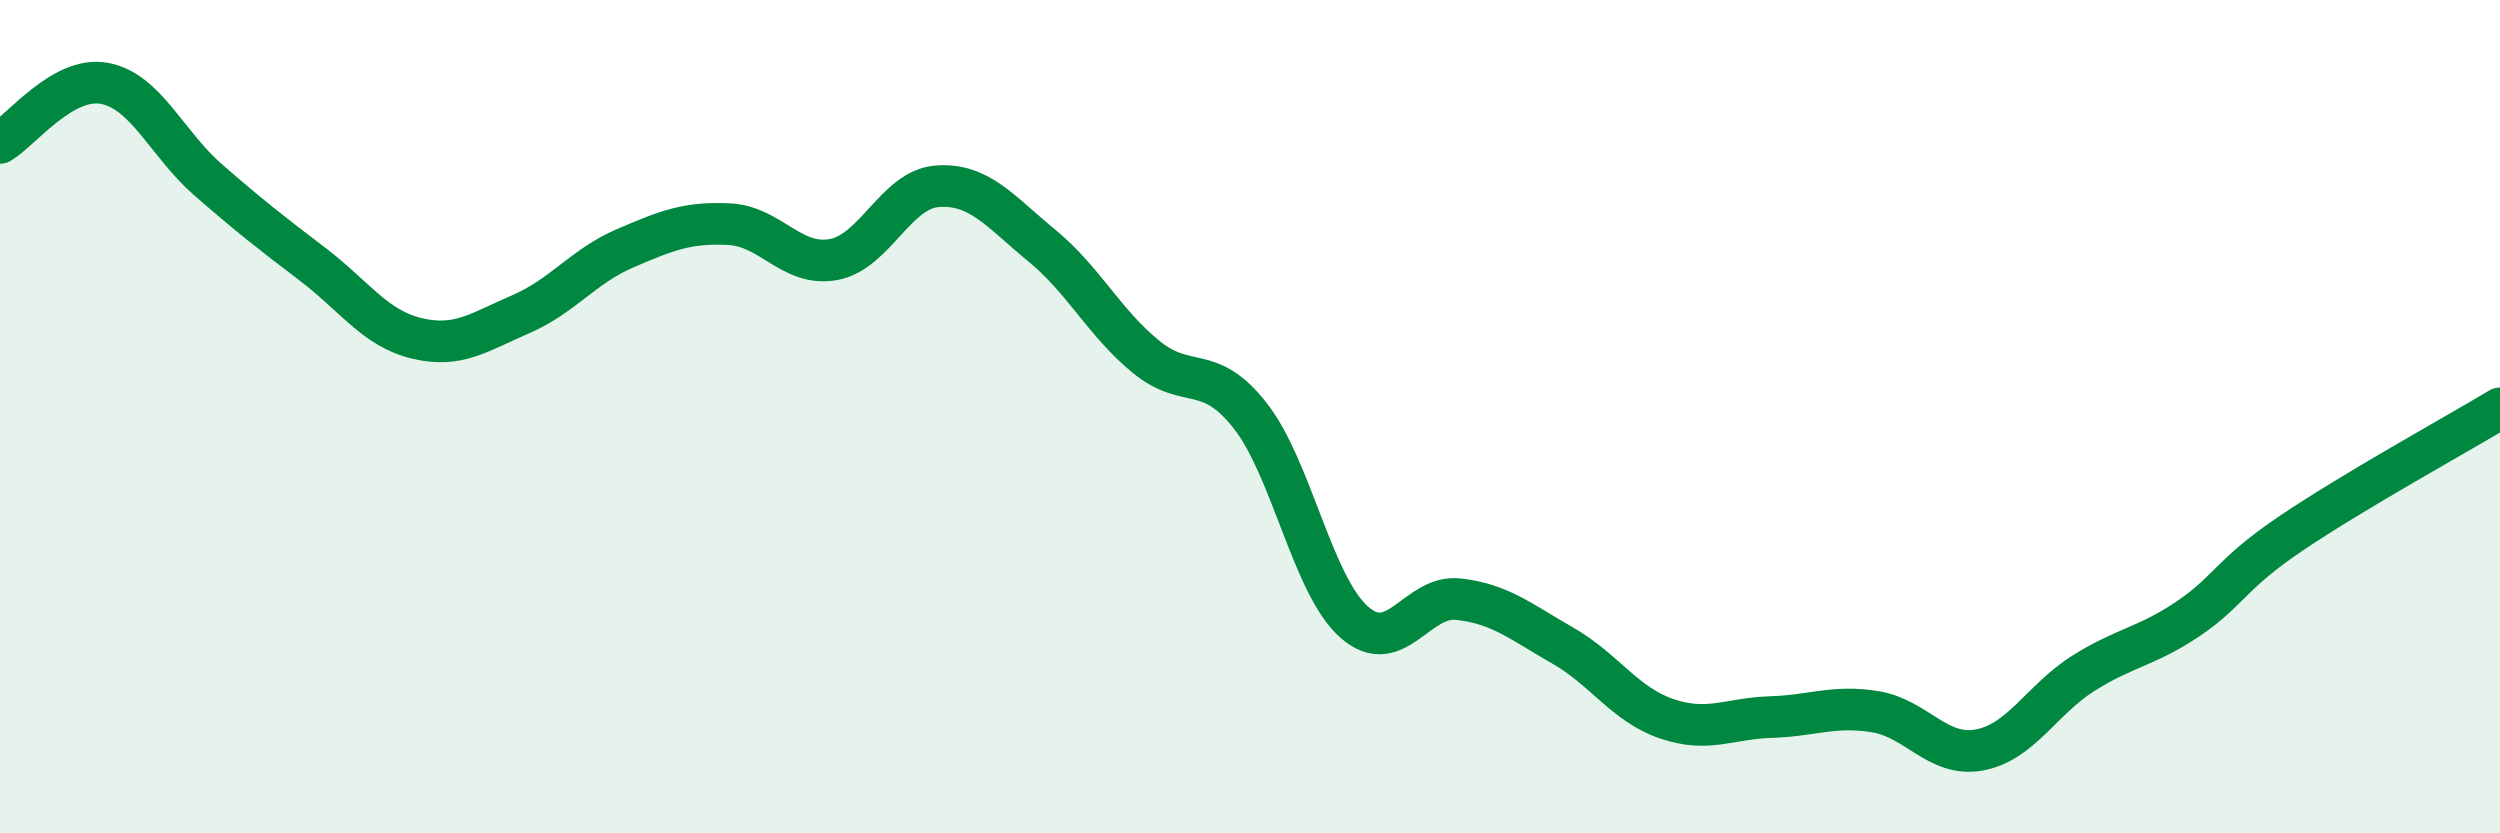
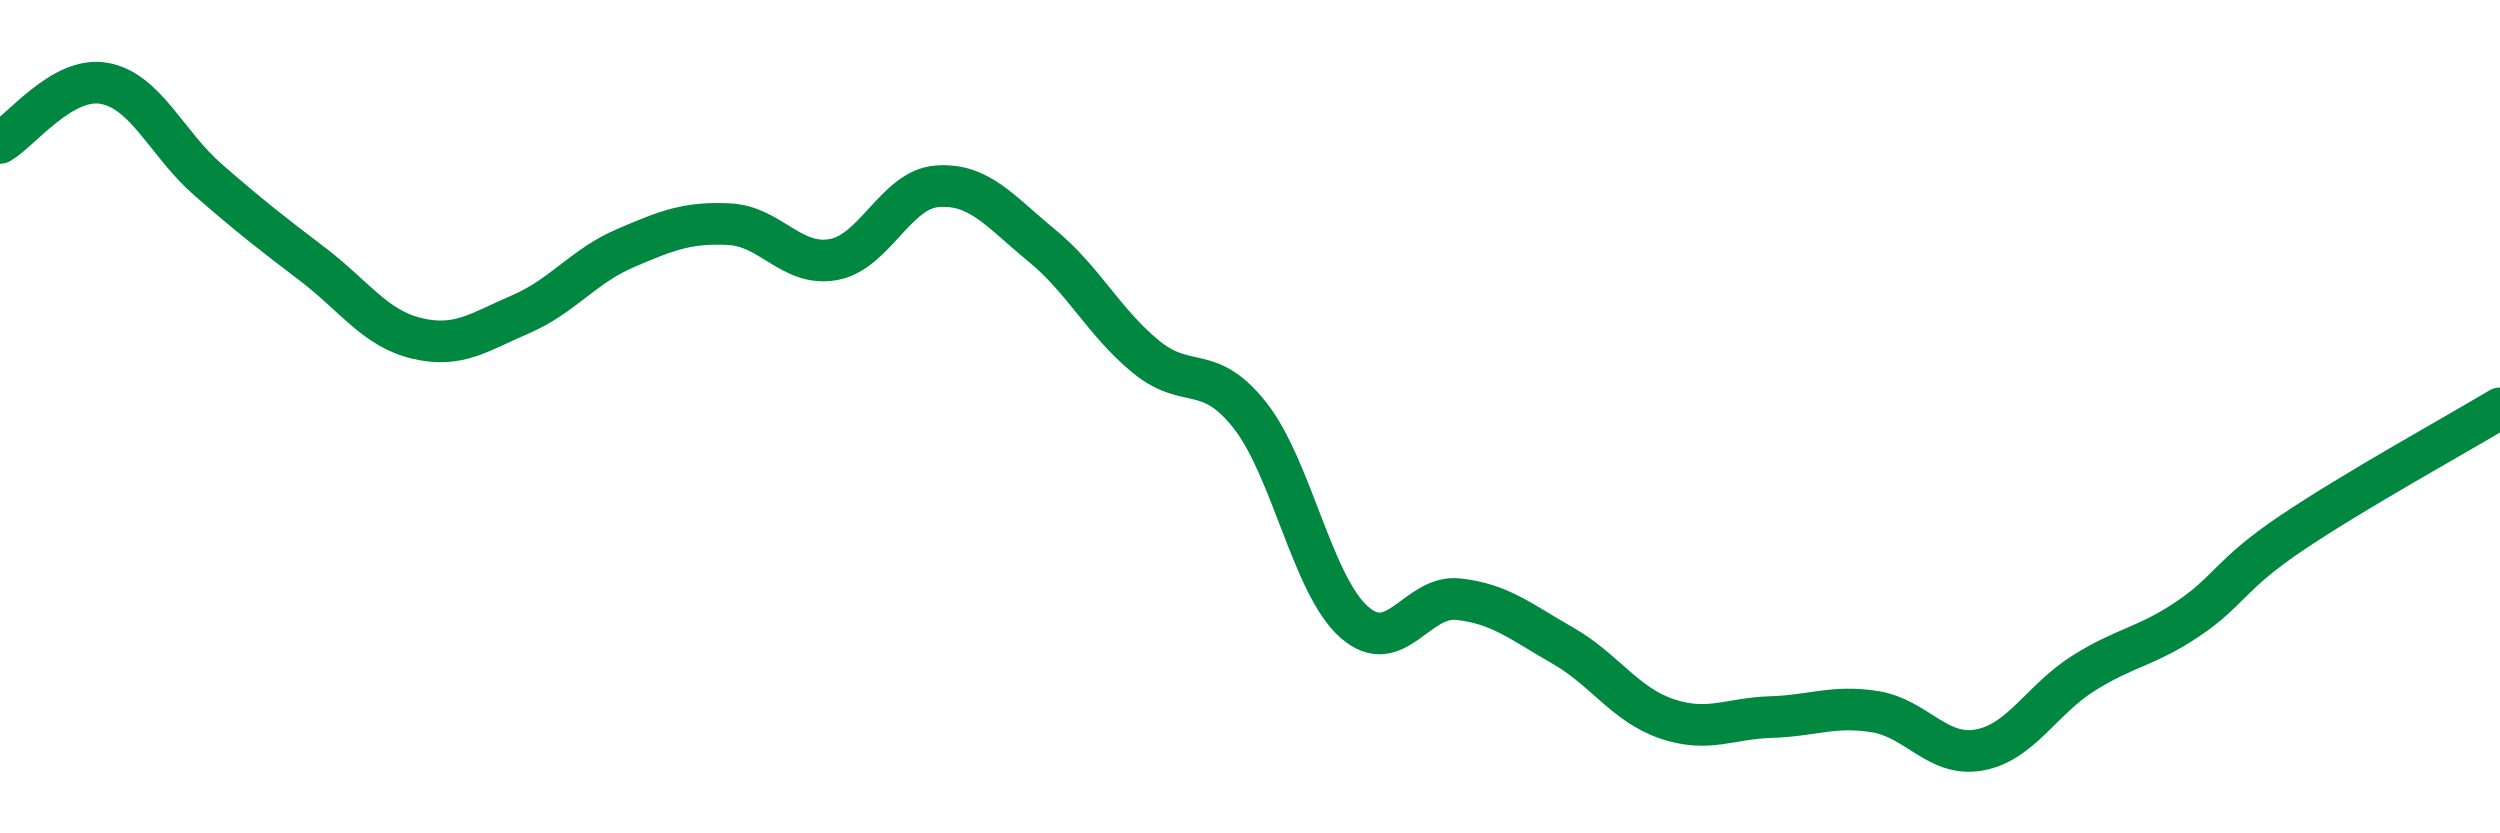
<svg xmlns="http://www.w3.org/2000/svg" width="60" height="20" viewBox="0 0 60 20">
-   <path d="M 0,3.43 C 0.5,3.14 1.5,1.82 2.5,2 C 3.5,2.18 4,3.45 5,4.32 C 6,5.19 6.5,5.58 7.5,6.34 C 8.5,7.1 9,7.88 10,8.12 C 11,8.36 11.5,7.97 12.5,7.54 C 13.5,7.11 14,6.39 15,5.96 C 16,5.53 16.5,5.33 17.5,5.38 C 18.5,5.43 19,6.41 20,6.23 C 21,6.05 21.5,4.54 22.5,4.47 C 23.5,4.4 24,5.07 25,5.89 C 26,6.71 26.5,7.74 27.5,8.56 C 28.5,9.38 29,8.7 30,9.97 C 31,11.24 31.5,14.05 32.5,14.93 C 33.5,15.81 34,14.27 35,14.38 C 36,14.49 36.5,14.92 37.5,15.49 C 38.5,16.06 39,16.91 40,17.25 C 41,17.59 41.5,17.24 42.5,17.21 C 43.5,17.18 44,16.92 45,17.08 C 46,17.24 46.5,18.18 47.5,18 C 48.5,17.82 49,16.79 50,16.16 C 51,15.53 51.5,15.53 52.5,14.86 C 53.5,14.19 53.5,13.8 55,12.79 C 56.5,11.78 59,10.4 60,9.8L60 20L0 20Z" fill="#008740" opacity="0.1" stroke-linecap="round" stroke-linejoin="round" />
  <path d="M 0,3.43 C 0.5,3.14 1.5,1.82 2.5,2 C 3.5,2.18 4,3.45 5,4.32 C 6,5.19 6.5,5.58 7.5,6.34 C 8.5,7.1 9,7.88 10,8.12 C 11,8.36 11.5,7.97 12.5,7.54 C 13.5,7.11 14,6.39 15,5.96 C 16,5.53 16.5,5.33 17.5,5.38 C 18.5,5.43 19,6.41 20,6.23 C 21,6.05 21.5,4.54 22.5,4.47 C 23.5,4.4 24,5.07 25,5.89 C 26,6.71 26.5,7.74 27.5,8.56 C 28.5,9.38 29,8.7 30,9.97 C 31,11.24 31.5,14.05 32.5,14.93 C 33.5,15.81 34,14.27 35,14.38 C 36,14.49 36.5,14.92 37.5,15.49 C 38.5,16.06 39,16.91 40,17.25 C 41,17.59 41.5,17.24 42.5,17.21 C 43.5,17.18 44,16.92 45,17.08 C 46,17.24 46.5,18.18 47.5,18 C 48.5,17.82 49,16.79 50,16.16 C 51,15.53 51.5,15.53 52.5,14.86 C 53.5,14.19 53.5,13.8 55,12.79 C 56.5,11.78 59,10.4 60,9.8" stroke="#008740" stroke-width="1" fill="none" stroke-linecap="round" stroke-linejoin="round" />
</svg>